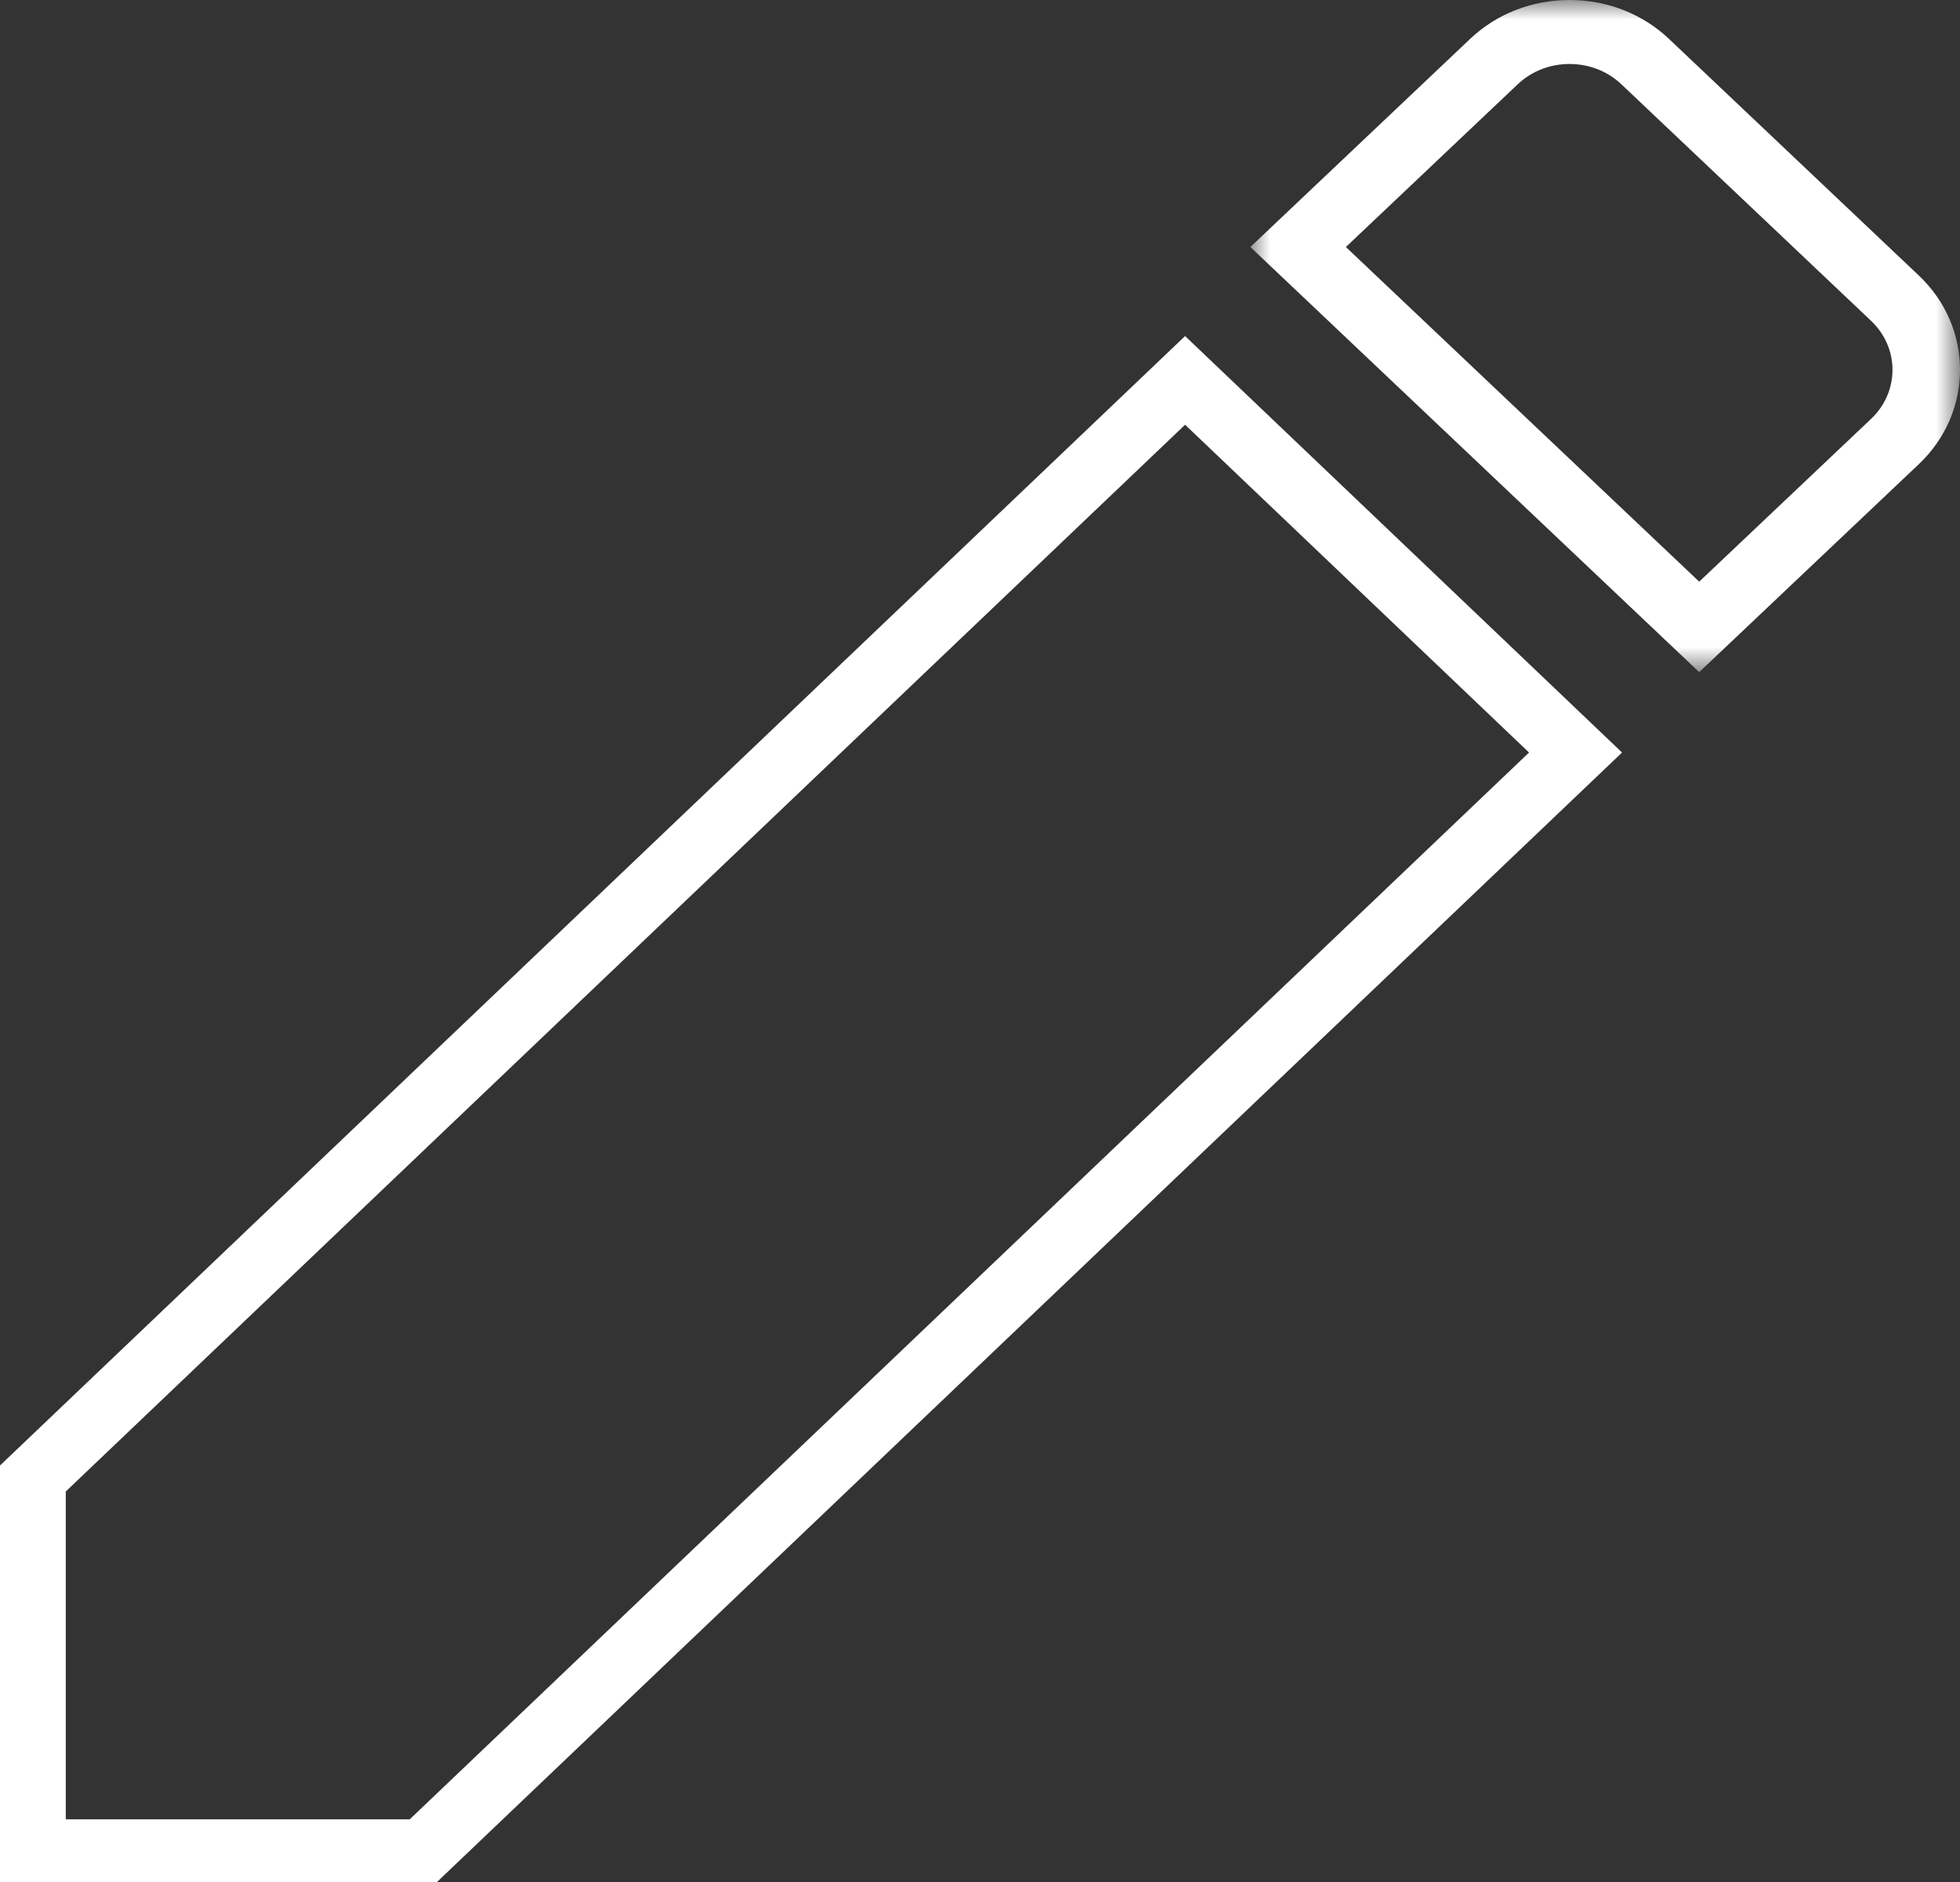
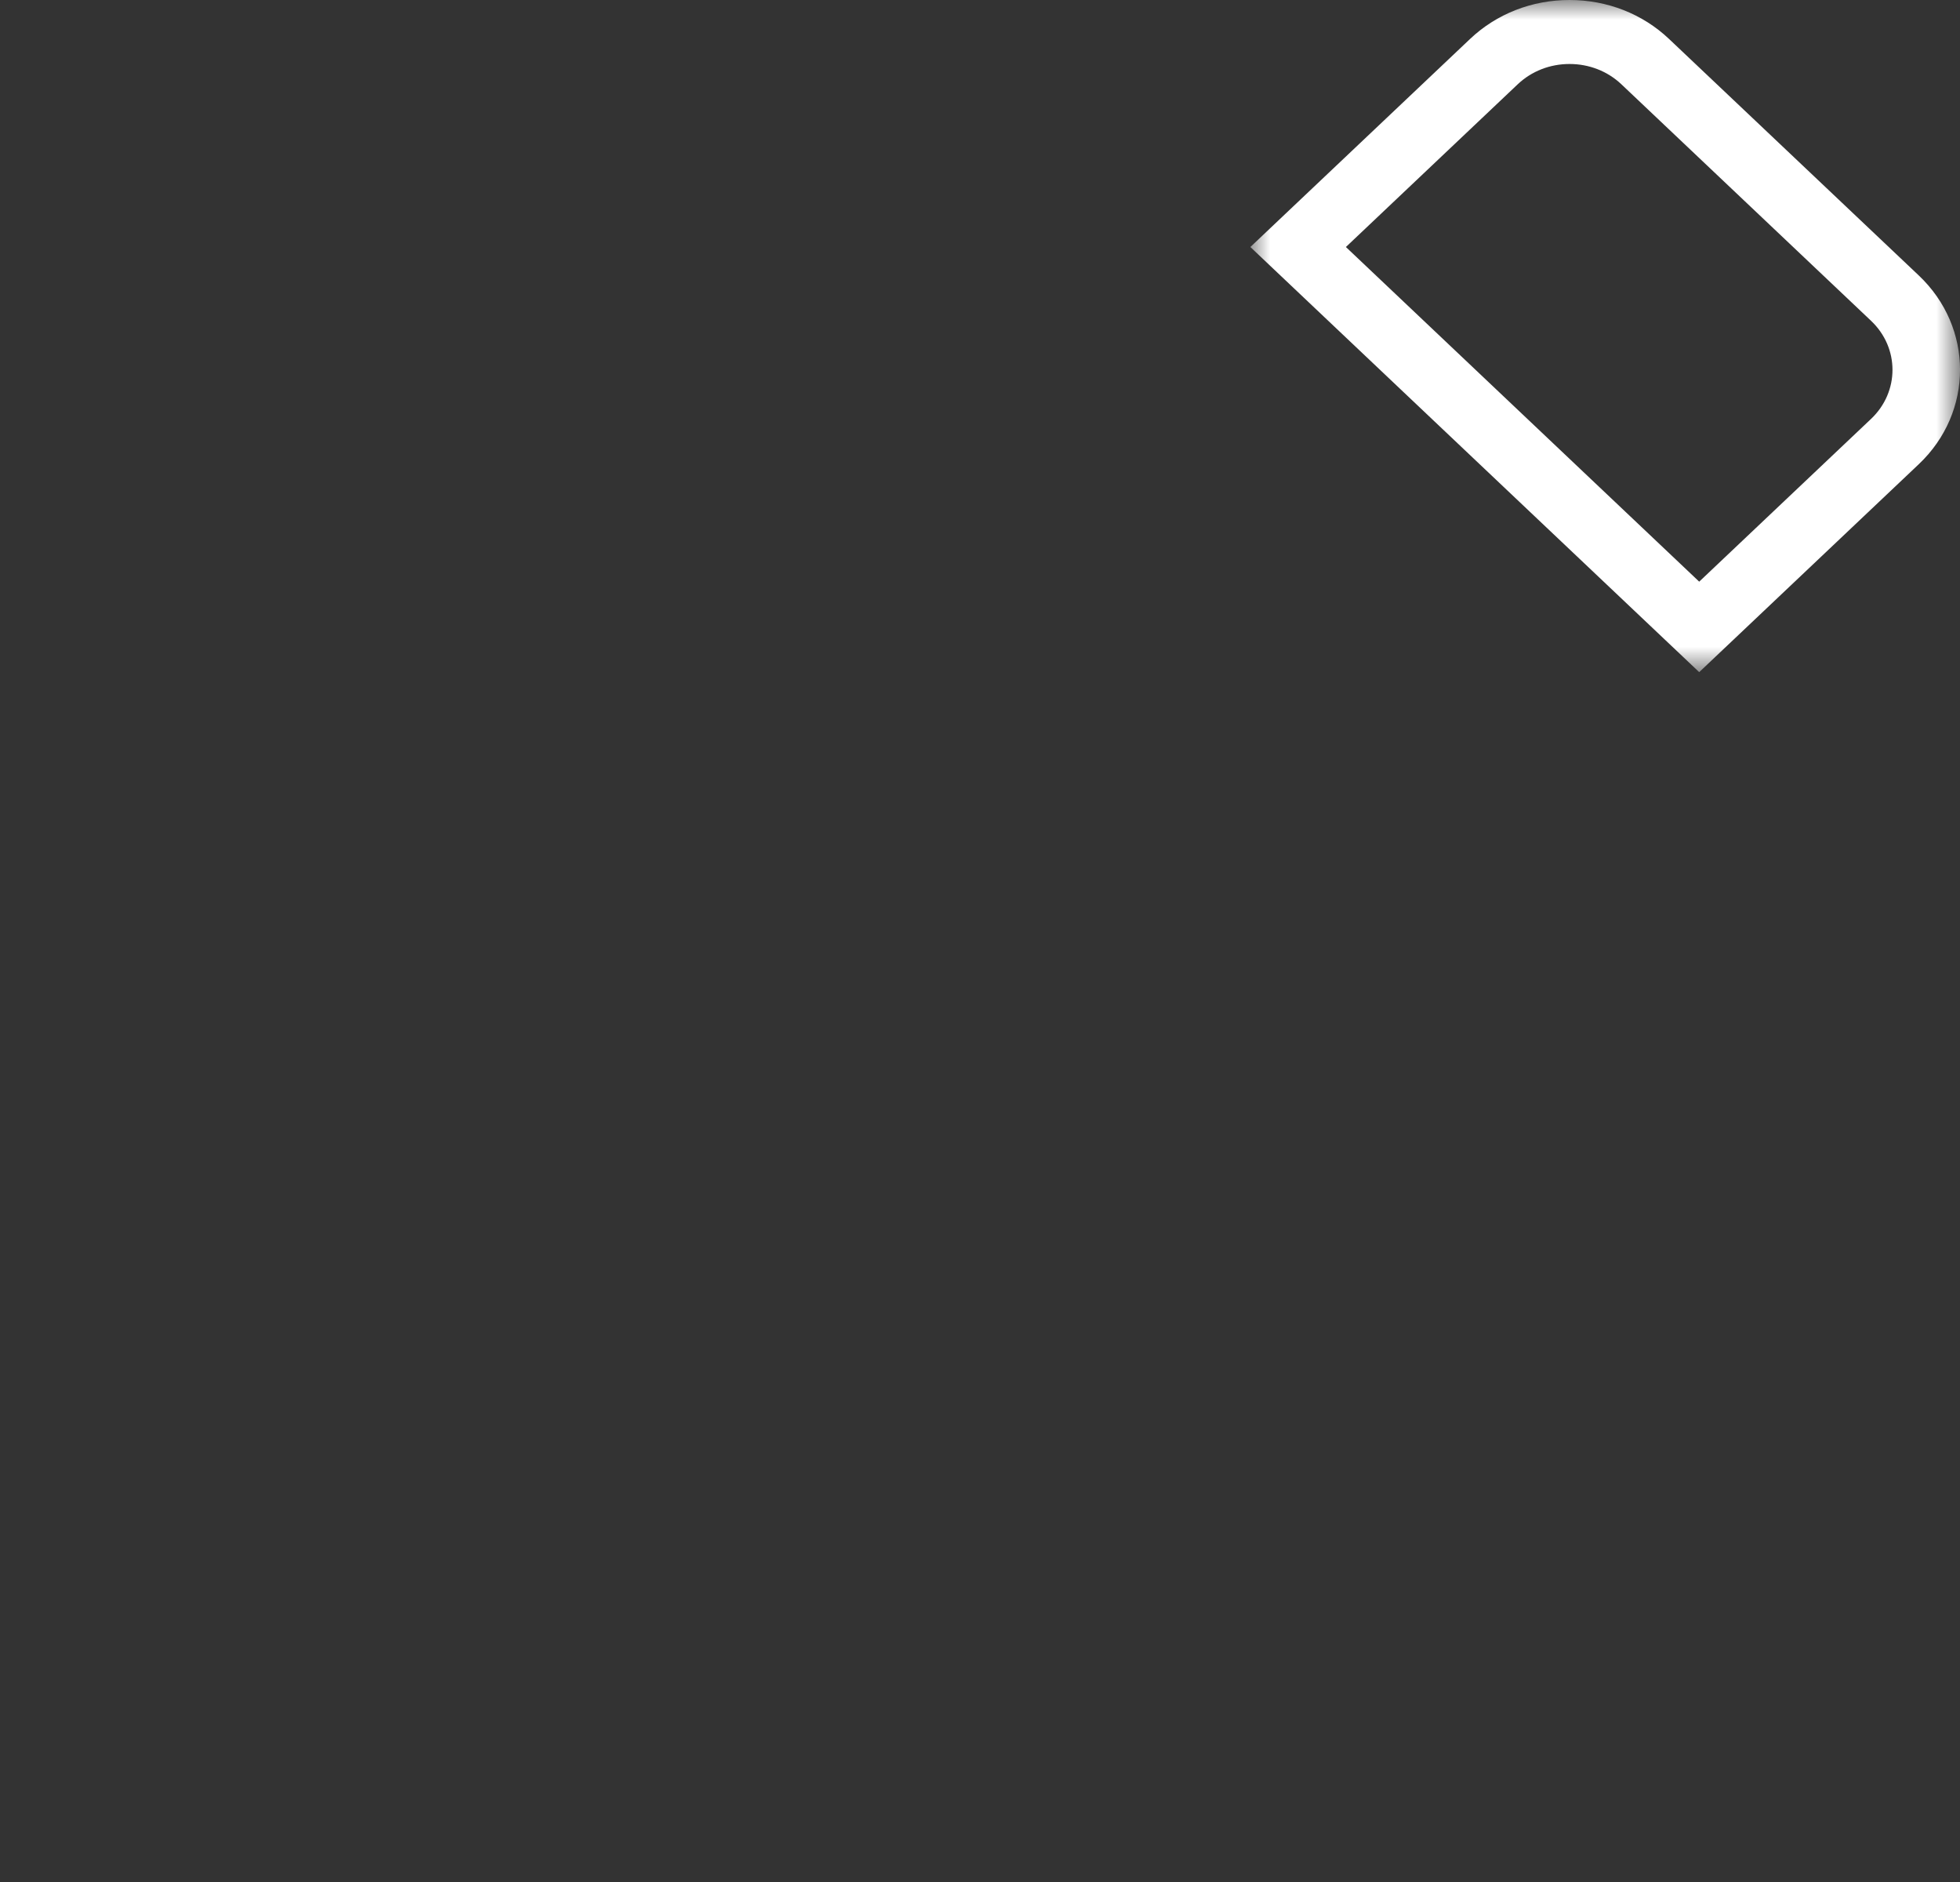
<svg xmlns="http://www.w3.org/2000/svg" xmlns:xlink="http://www.w3.org/1999/xlink" width="50px" height="48px" viewBox="0 0 50 48" version="1.1">
  <rect x="0" y="0" width="50" height="48" fill="#333333" stroke="none" />
  <title>Page 1</title>
  <desc>Created with Sketch.</desc>
  <defs>
    <polygon id="path-1" points="18.103 17.143 18.103 9.27720072e-15 0 0 0 17.143 18.103 17.143" />
  </defs>
  <g id="1.-Home" stroke="none" stroke-width="1" fill="none" fill-rule="evenodd" transform="translate(-1075, -1526)">
    <g id="Page-1" transform="translate(1075, 1526)">
-       <path d="M0,37.377 L0,48 L11.148,48 L41.379,19.193 L30.232,8.571 L0,37.377 Z M1.678,38.04 L30.232,10.833 L39.006,19.193 L10.453,46.401 L1.678,46.401 L1.678,38.04 Z" id="Fill-1" fill="#FFFFFF" />
      <g id="Group-4" transform="translate(31.897, 0)">
        <mask id="mask-2" fill="white">
          <use xlink:href="#path-1" />
        </mask>
        <g id="Clip-3" />
-         <path d="M2.437,6.3 L11.45,14.835 L15.834,10.684 C16.563,9.994 16.563,8.871 15.834,8.182 L9.463,2.148 C9.111,1.816 8.642,1.632 8.142,1.632 C7.642,1.632 7.173,1.816 6.821,2.149 L2.437,6.3 Z M11.45,17.143 L0,6.3 L5.603,0.995 C6.28,0.353 7.182,0 8.142,0 C9.103,0 10.005,0.353 10.682,0.995 L17.053,7.027 C18.454,8.354 18.454,10.511 17.053,11.838 L11.45,17.143 Z" id="Fill-2" fill="#FFFFFF" mask="url(#mask-2)" />
+         <path d="M2.437,6.3 L11.45,14.835 L15.834,10.684 C16.563,9.994 16.563,8.871 15.834,8.182 L9.463,2.148 C9.111,1.816 8.642,1.632 8.142,1.632 C7.642,1.632 7.173,1.816 6.821,2.149 Z M11.45,17.143 L0,6.3 L5.603,0.995 C6.28,0.353 7.182,0 8.142,0 C9.103,0 10.005,0.353 10.682,0.995 L17.053,7.027 C18.454,8.354 18.454,10.511 17.053,11.838 L11.45,17.143 Z" id="Fill-2" fill="#FFFFFF" mask="url(#mask-2)" />
      </g>
    </g>
  </g>
</svg>